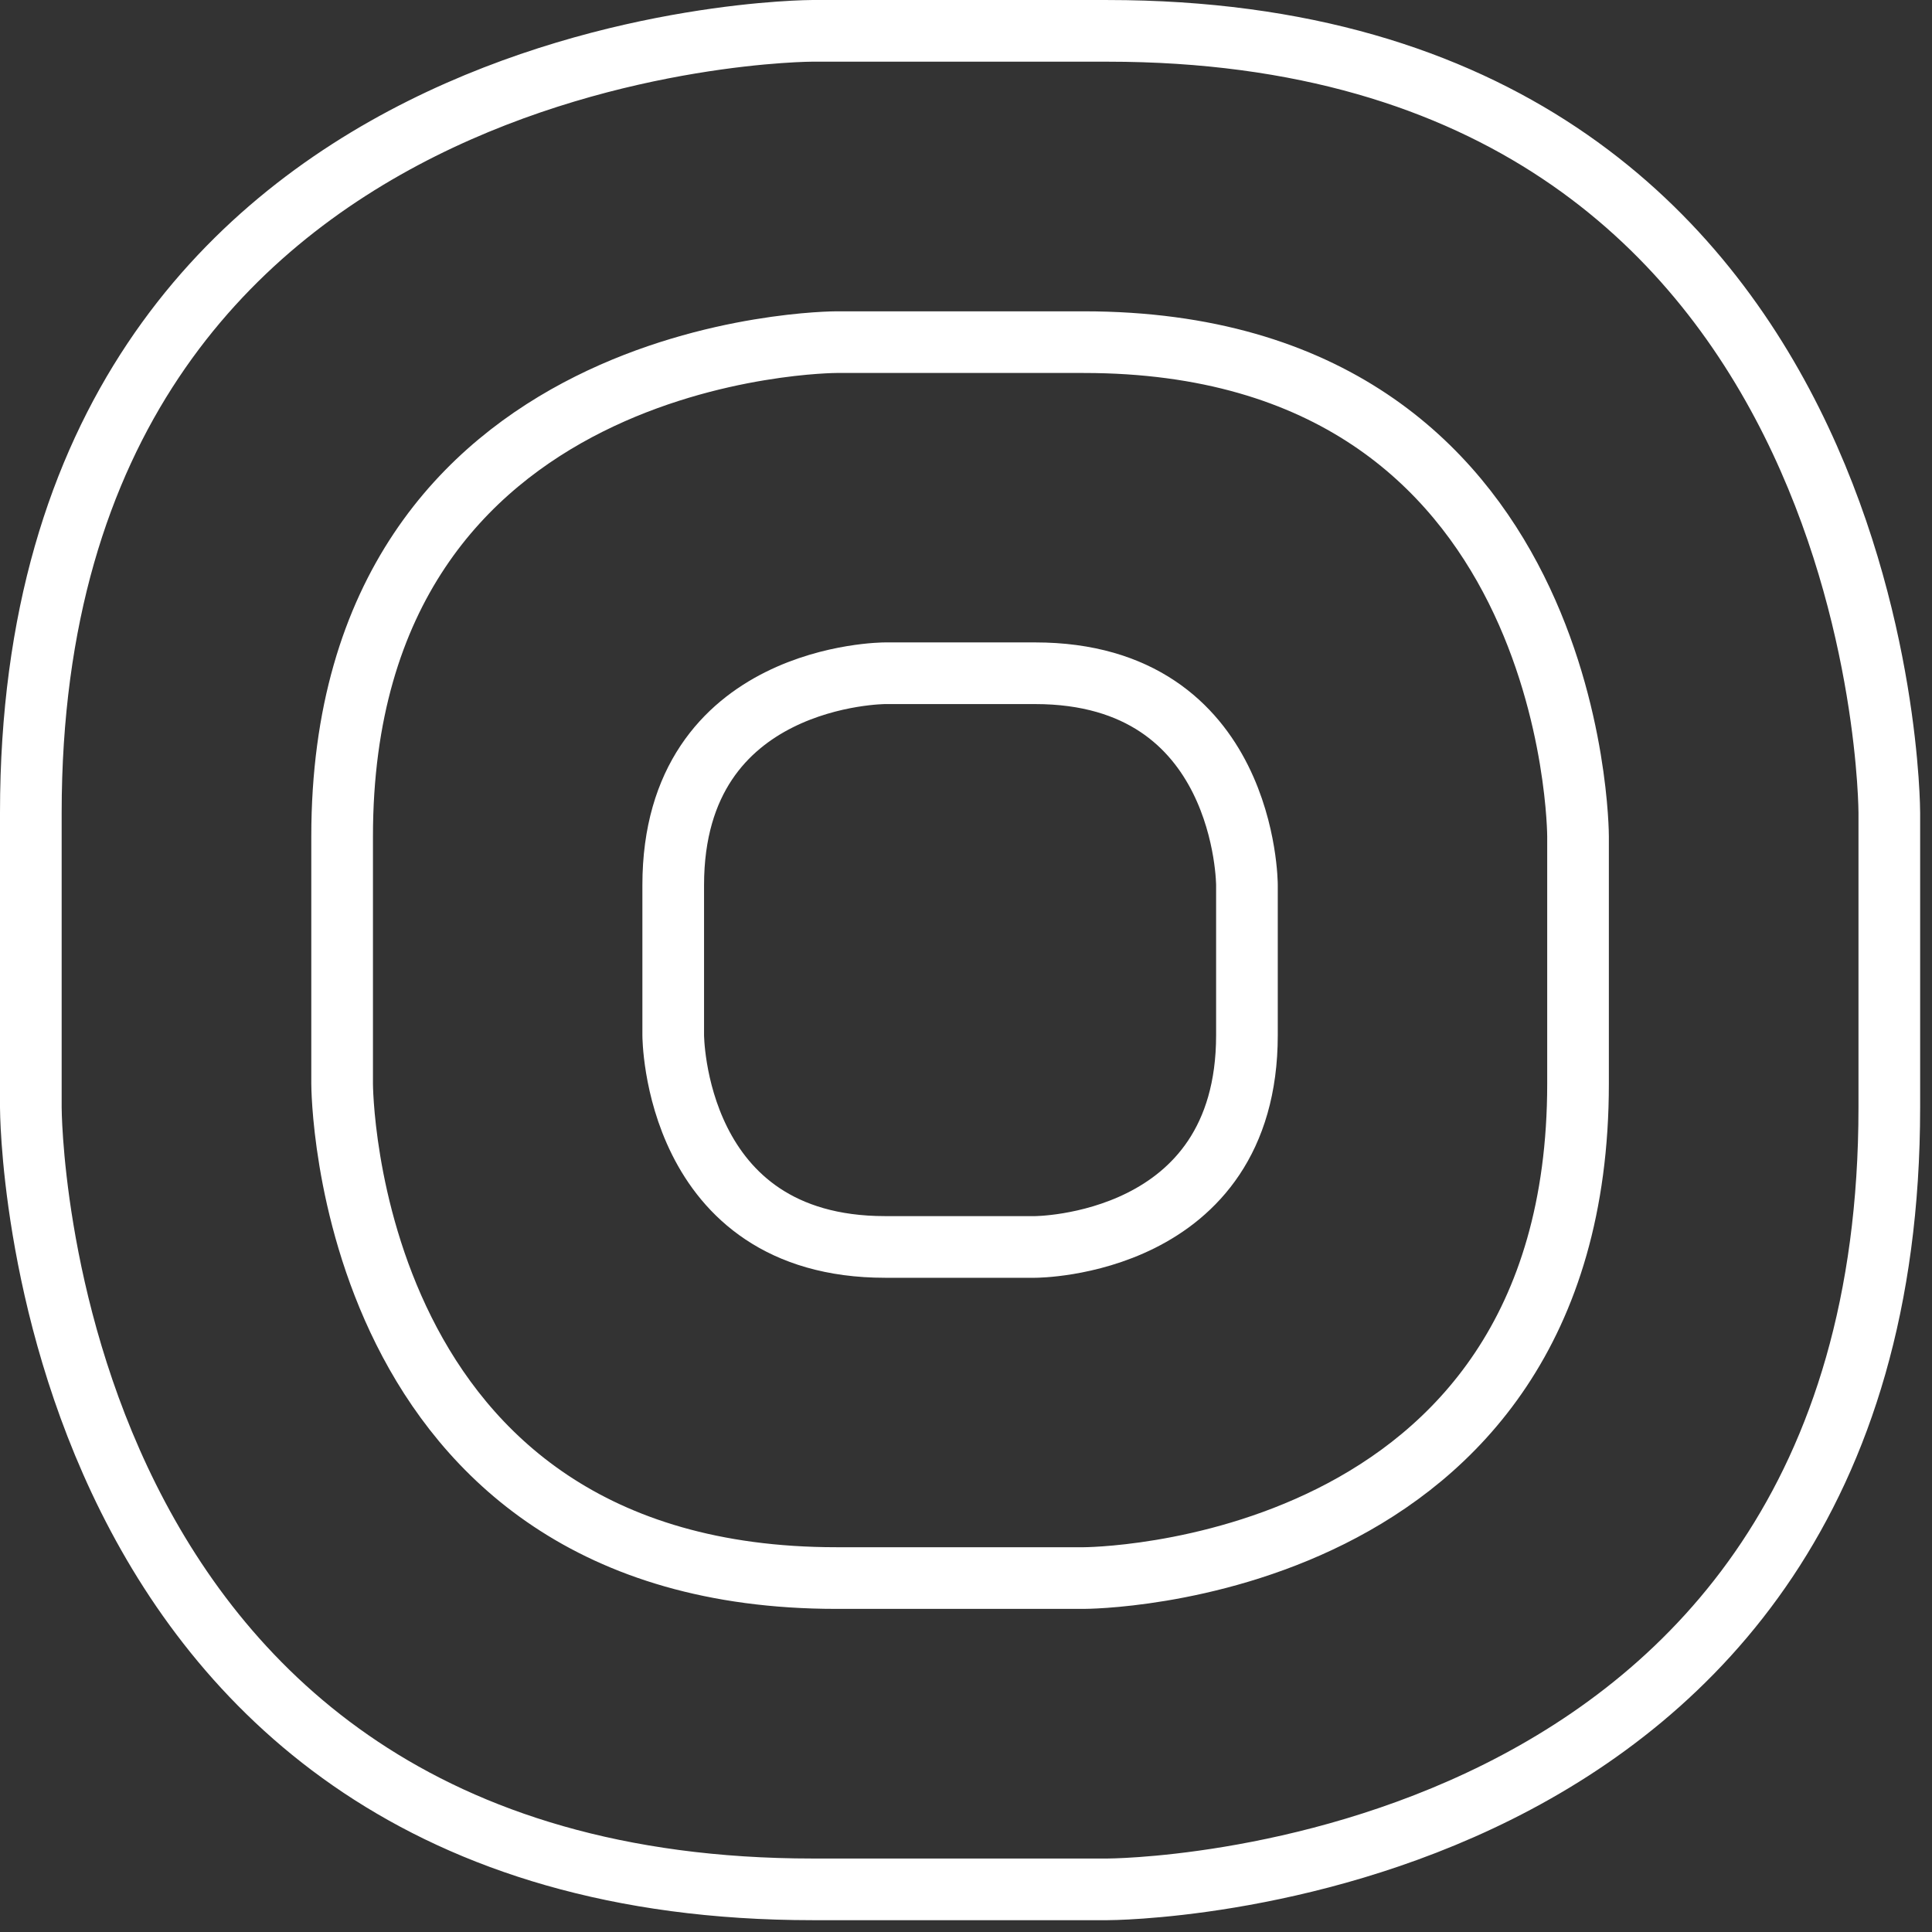
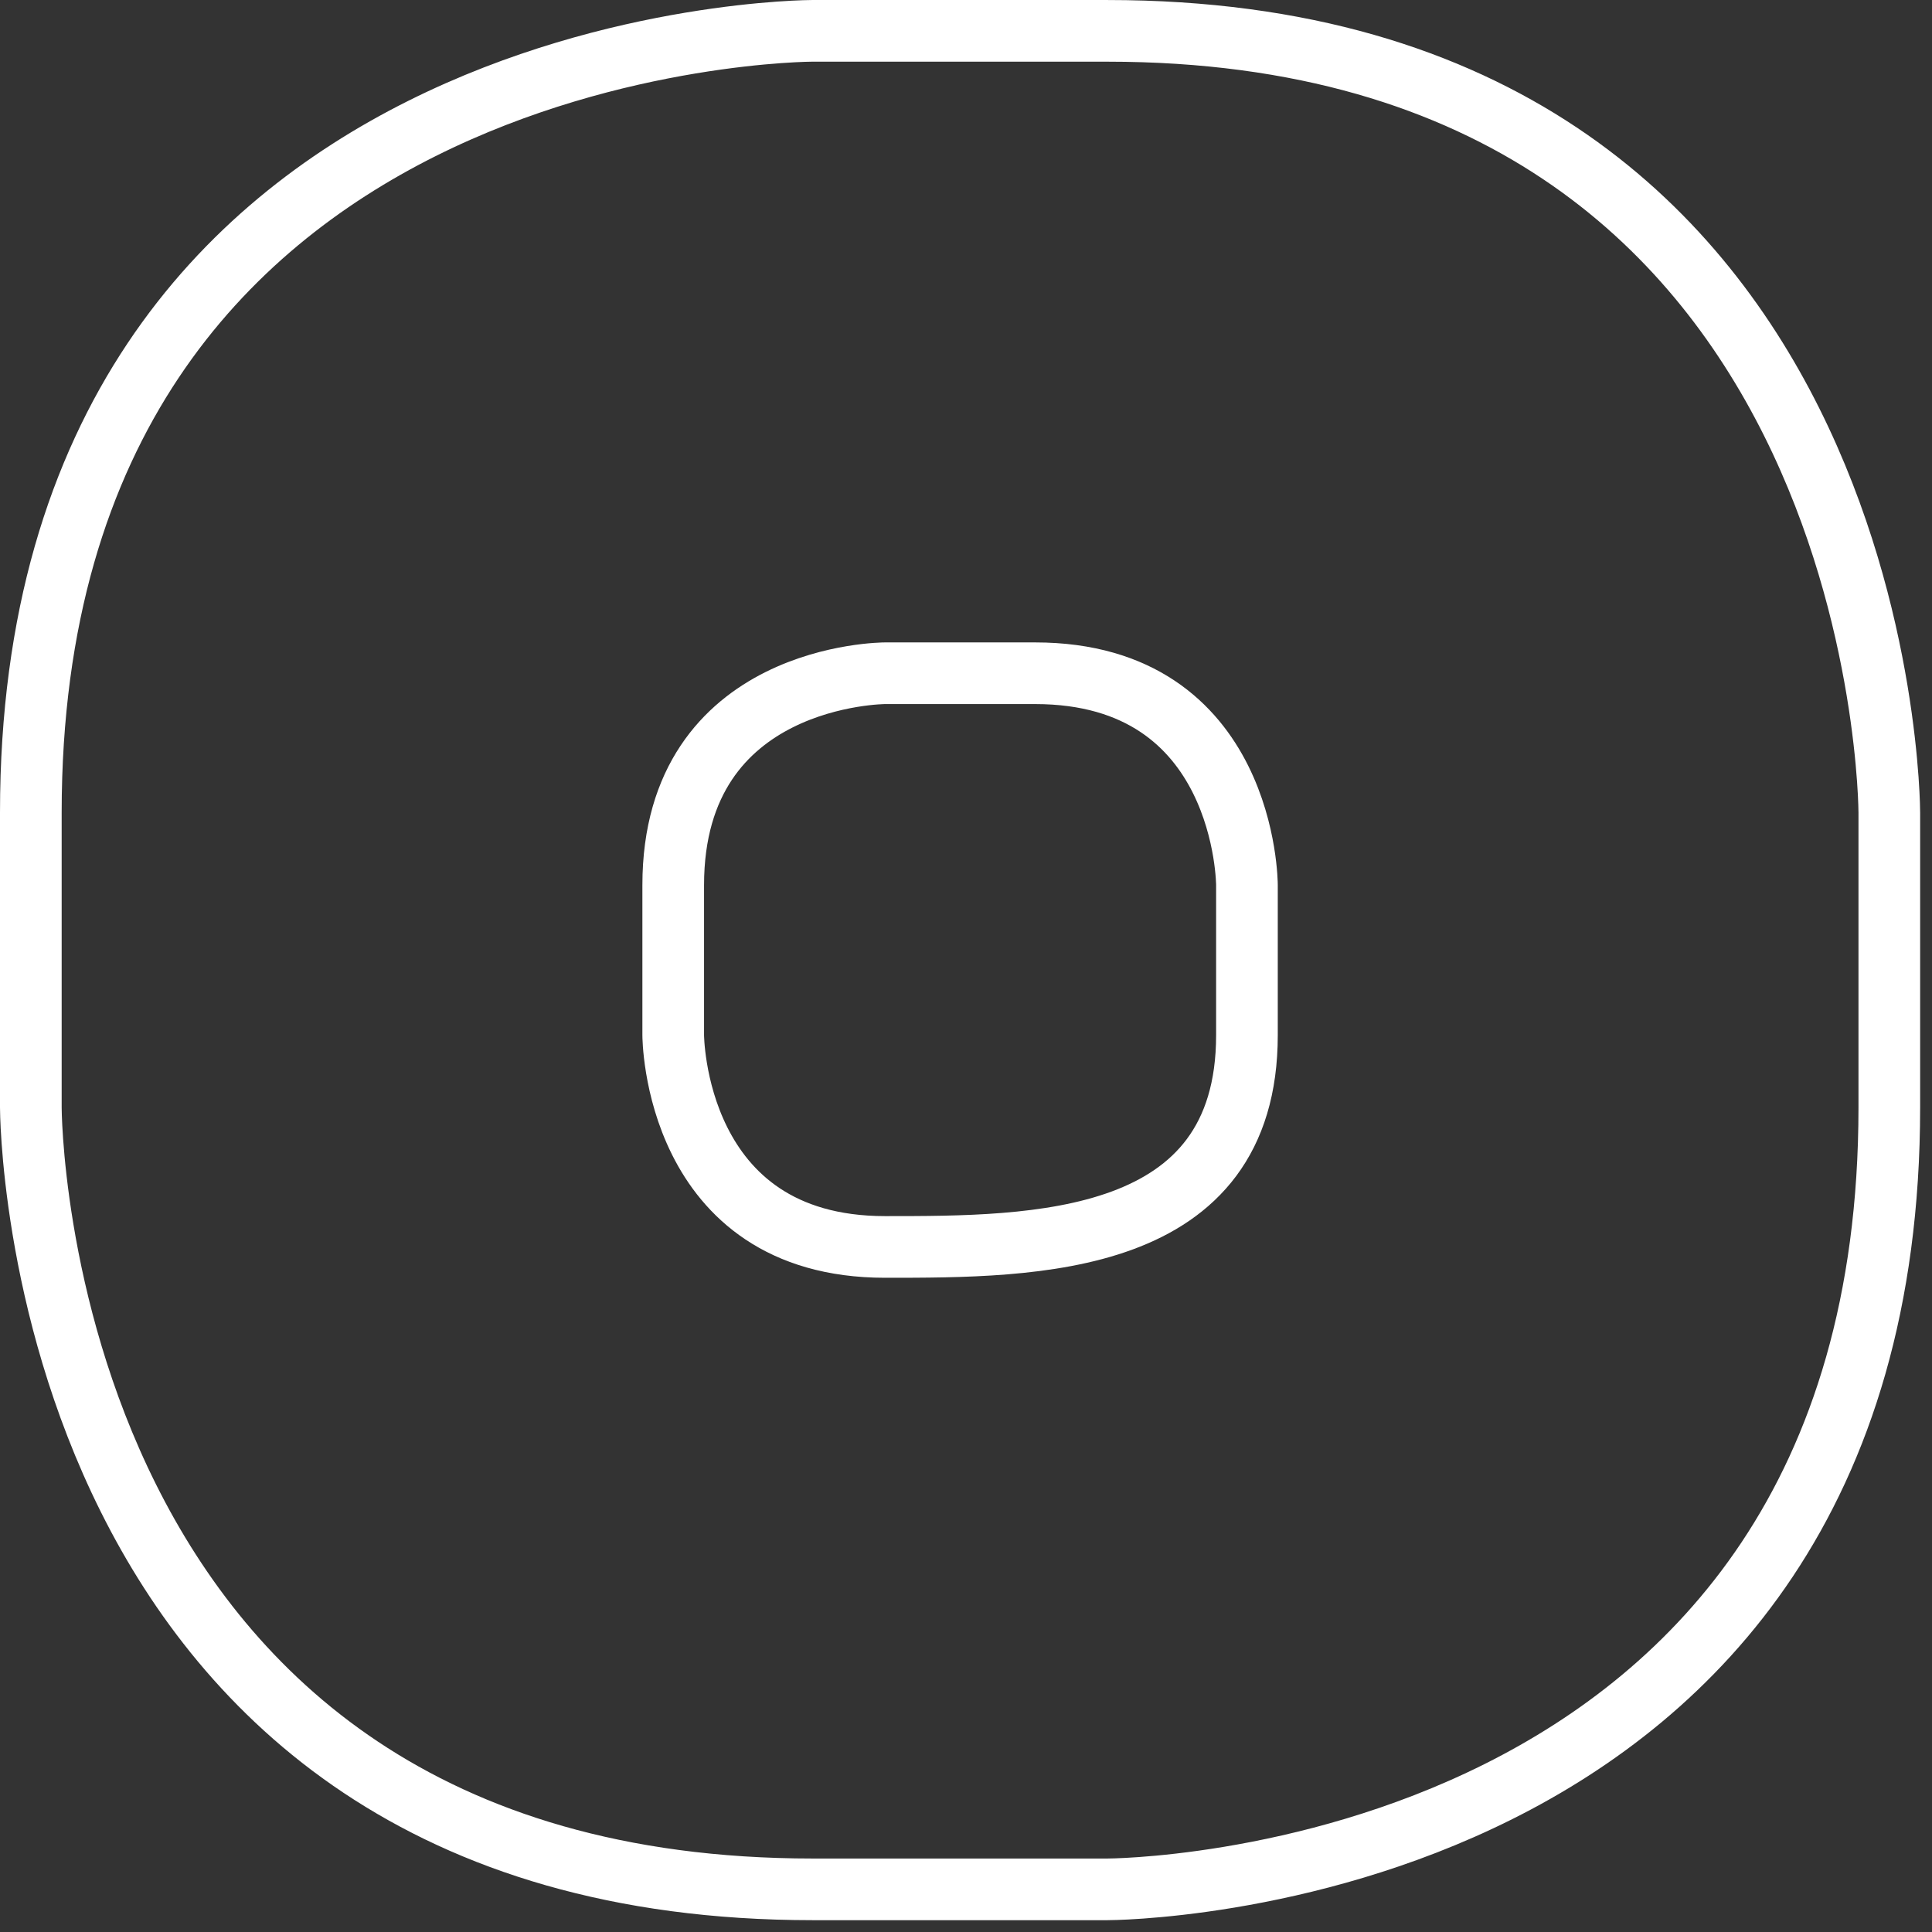
<svg xmlns="http://www.w3.org/2000/svg" width="94px" height="94px" viewBox="0 0 94 94" version="1.1">
  <rect x="0" y="0" width="94" height="94" fill="#333333" stroke="none" />
  <g stroke="none" stroke-width="1" fill="none" fill-rule="evenodd">
    <g transform="translate(1, 1)" stroke="#FFFFFF" stroke-width="3">
      <path d="M38.542,0.5 C38.542,0.5 0.5,0.5 0.5,38.542 L0.5,52.883 C0.5,52.883 0.5,90.925 38.542,90.925 L52.882,90.925 C52.882,90.925 90.923,90.925 90.923,52.883 L90.923,38.543 C90.923,38.543 90.923,0.501 52.882,0.501 L38.542,0.5 Z" />
-       <path d="M39.695,15.647 C39.695,15.647 15.646,15.647 15.646,39.695 L15.646,51.73 C15.646,51.73 15.646,75.779 39.695,75.779 L51.73,75.779 C51.73,75.779 75.778,75.779 75.778,51.73 L75.778,39.695 C75.778,39.695 75.778,15.647 51.73,15.647 L39.695,15.647 Z" />
-       <path d="M42.062,31.756 C42.062,31.756 31.755,31.756 31.755,42.063 L31.755,49.363 C31.755,49.363 31.755,59.669 42.062,59.669 L49.362,59.669 C49.362,59.669 59.669,59.669 59.669,49.363 L59.669,42.063 C59.669,42.063 59.669,31.756 49.362,31.756 L42.062,31.756 Z" />
+       <path d="M42.062,31.756 C42.062,31.756 31.755,31.756 31.755,42.063 L31.755,49.363 C31.755,49.363 31.755,59.669 42.062,59.669 C49.362,59.669 59.669,59.669 59.669,49.363 L59.669,42.063 C59.669,42.063 59.669,31.756 49.362,31.756 L42.062,31.756 Z" />
    </g>
  </g>
</svg>